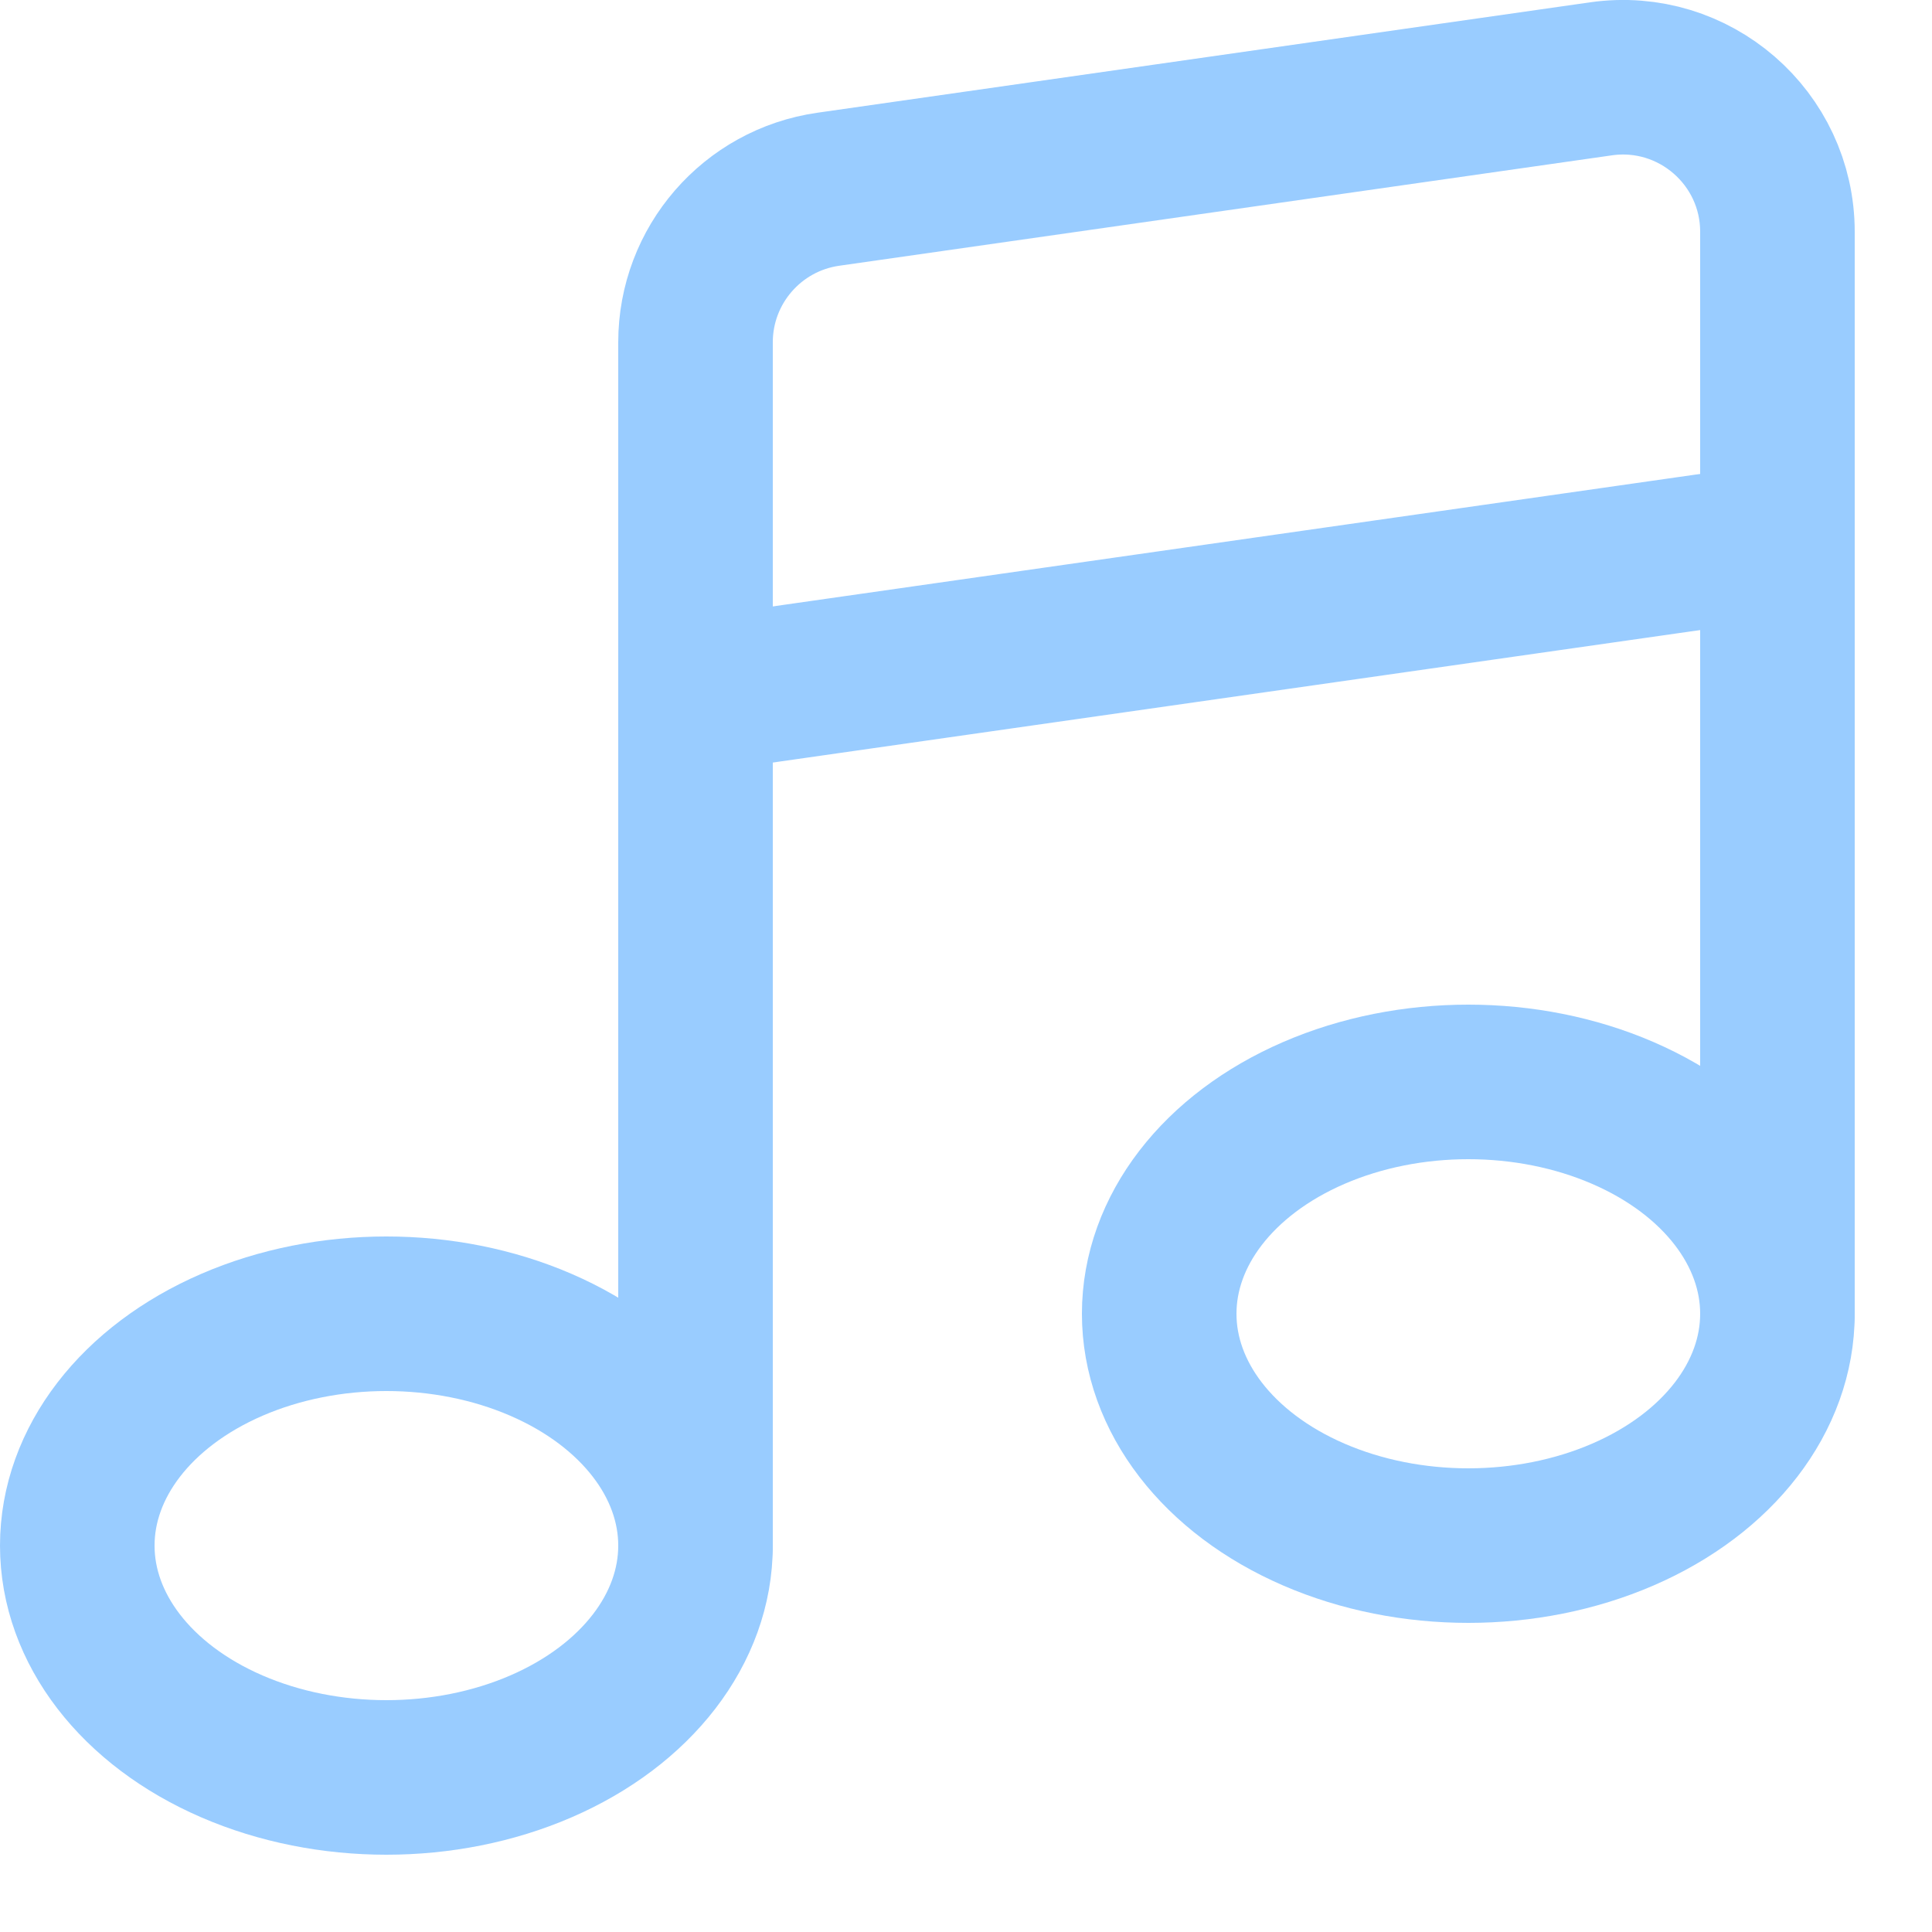
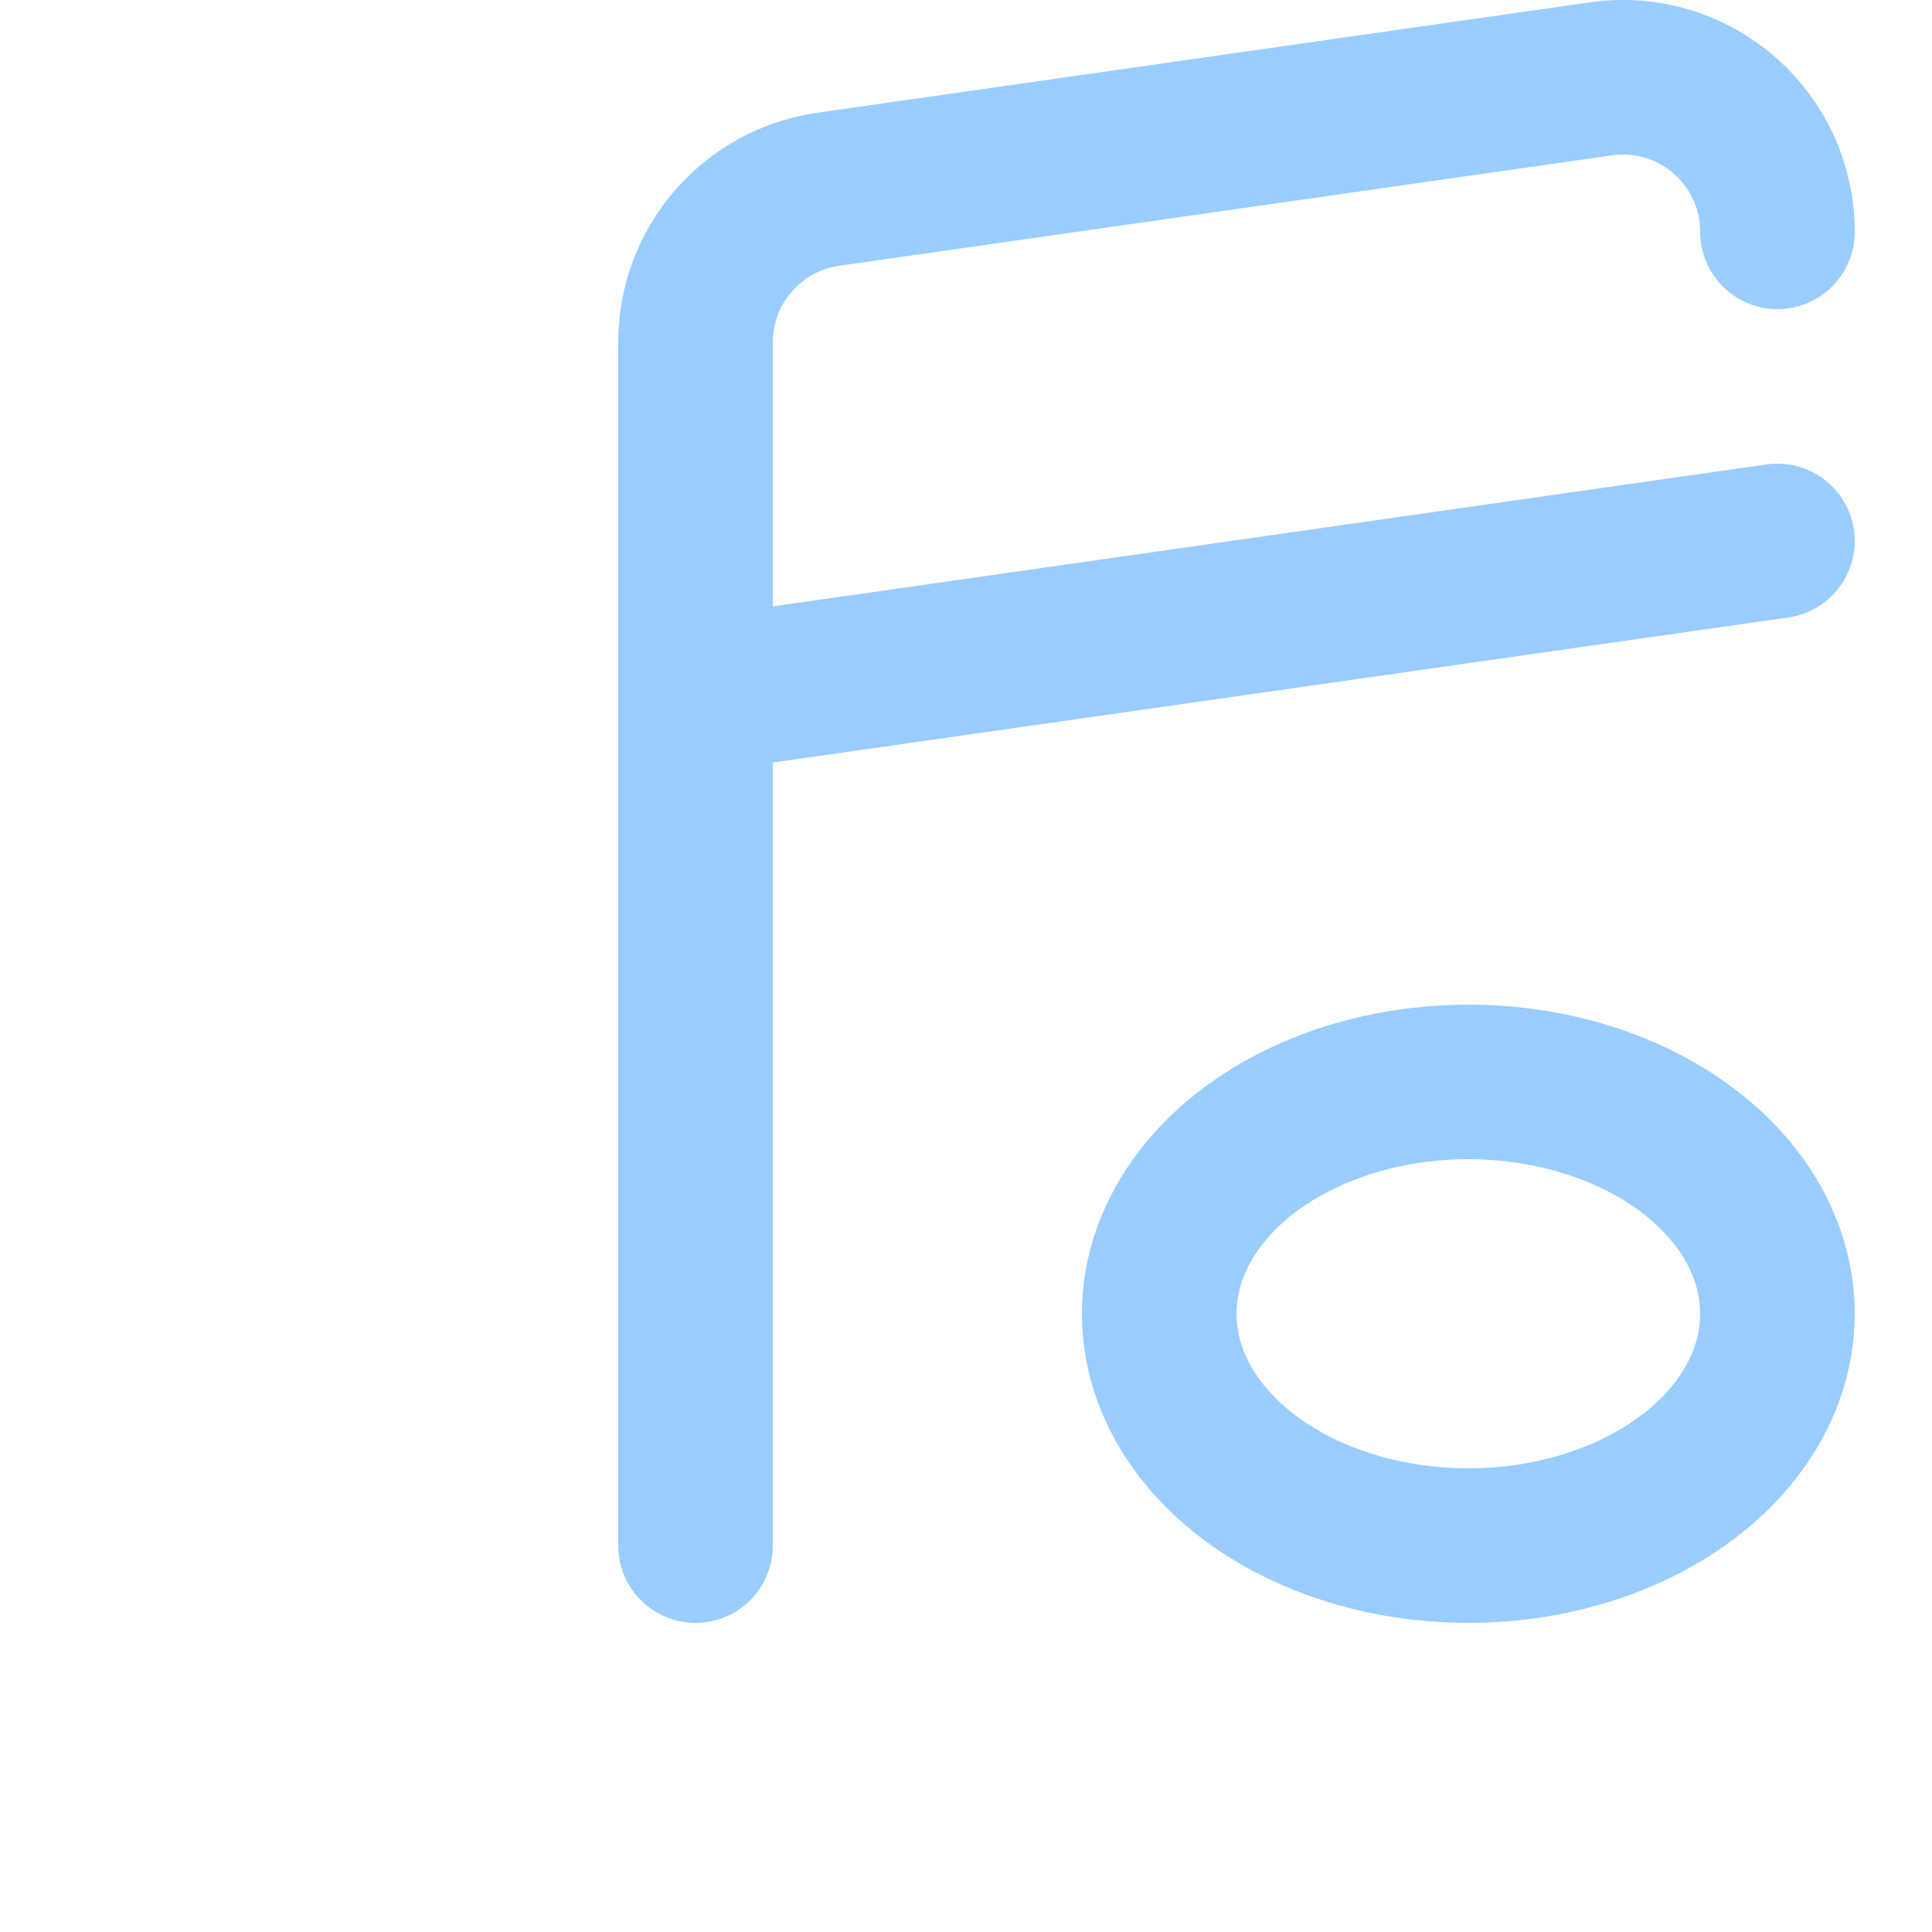
<svg xmlns="http://www.w3.org/2000/svg" enable-background="new 0 0 25 25" width="100" height="100" viewBox="0 0 25 25">
  <title>music</title>
  <g style="fill:none;stroke:#99ccff;stroke-width:2;stroke-linecap:round;stroke-linejoin:round;stroke-miterlimit:10">
    <path d="m9 9 14-2" />
-     <ellipse cx="5" cy="20" rx="4" ry="3" />
    <ellipse cx="19" cy="17" rx="4" ry="3" />
-     <path d="m9 20v-15.571c0-.995.732-1.839 1.717-1.98l10-1.429c1.205-.172 2.283.763 2.283 1.98v14" />
+     <path d="m9 20v-15.571c0-.995.732-1.839 1.717-1.98l10-1.429c1.205-.172 2.283.763 2.283 1.98" />
  </g>
</svg>